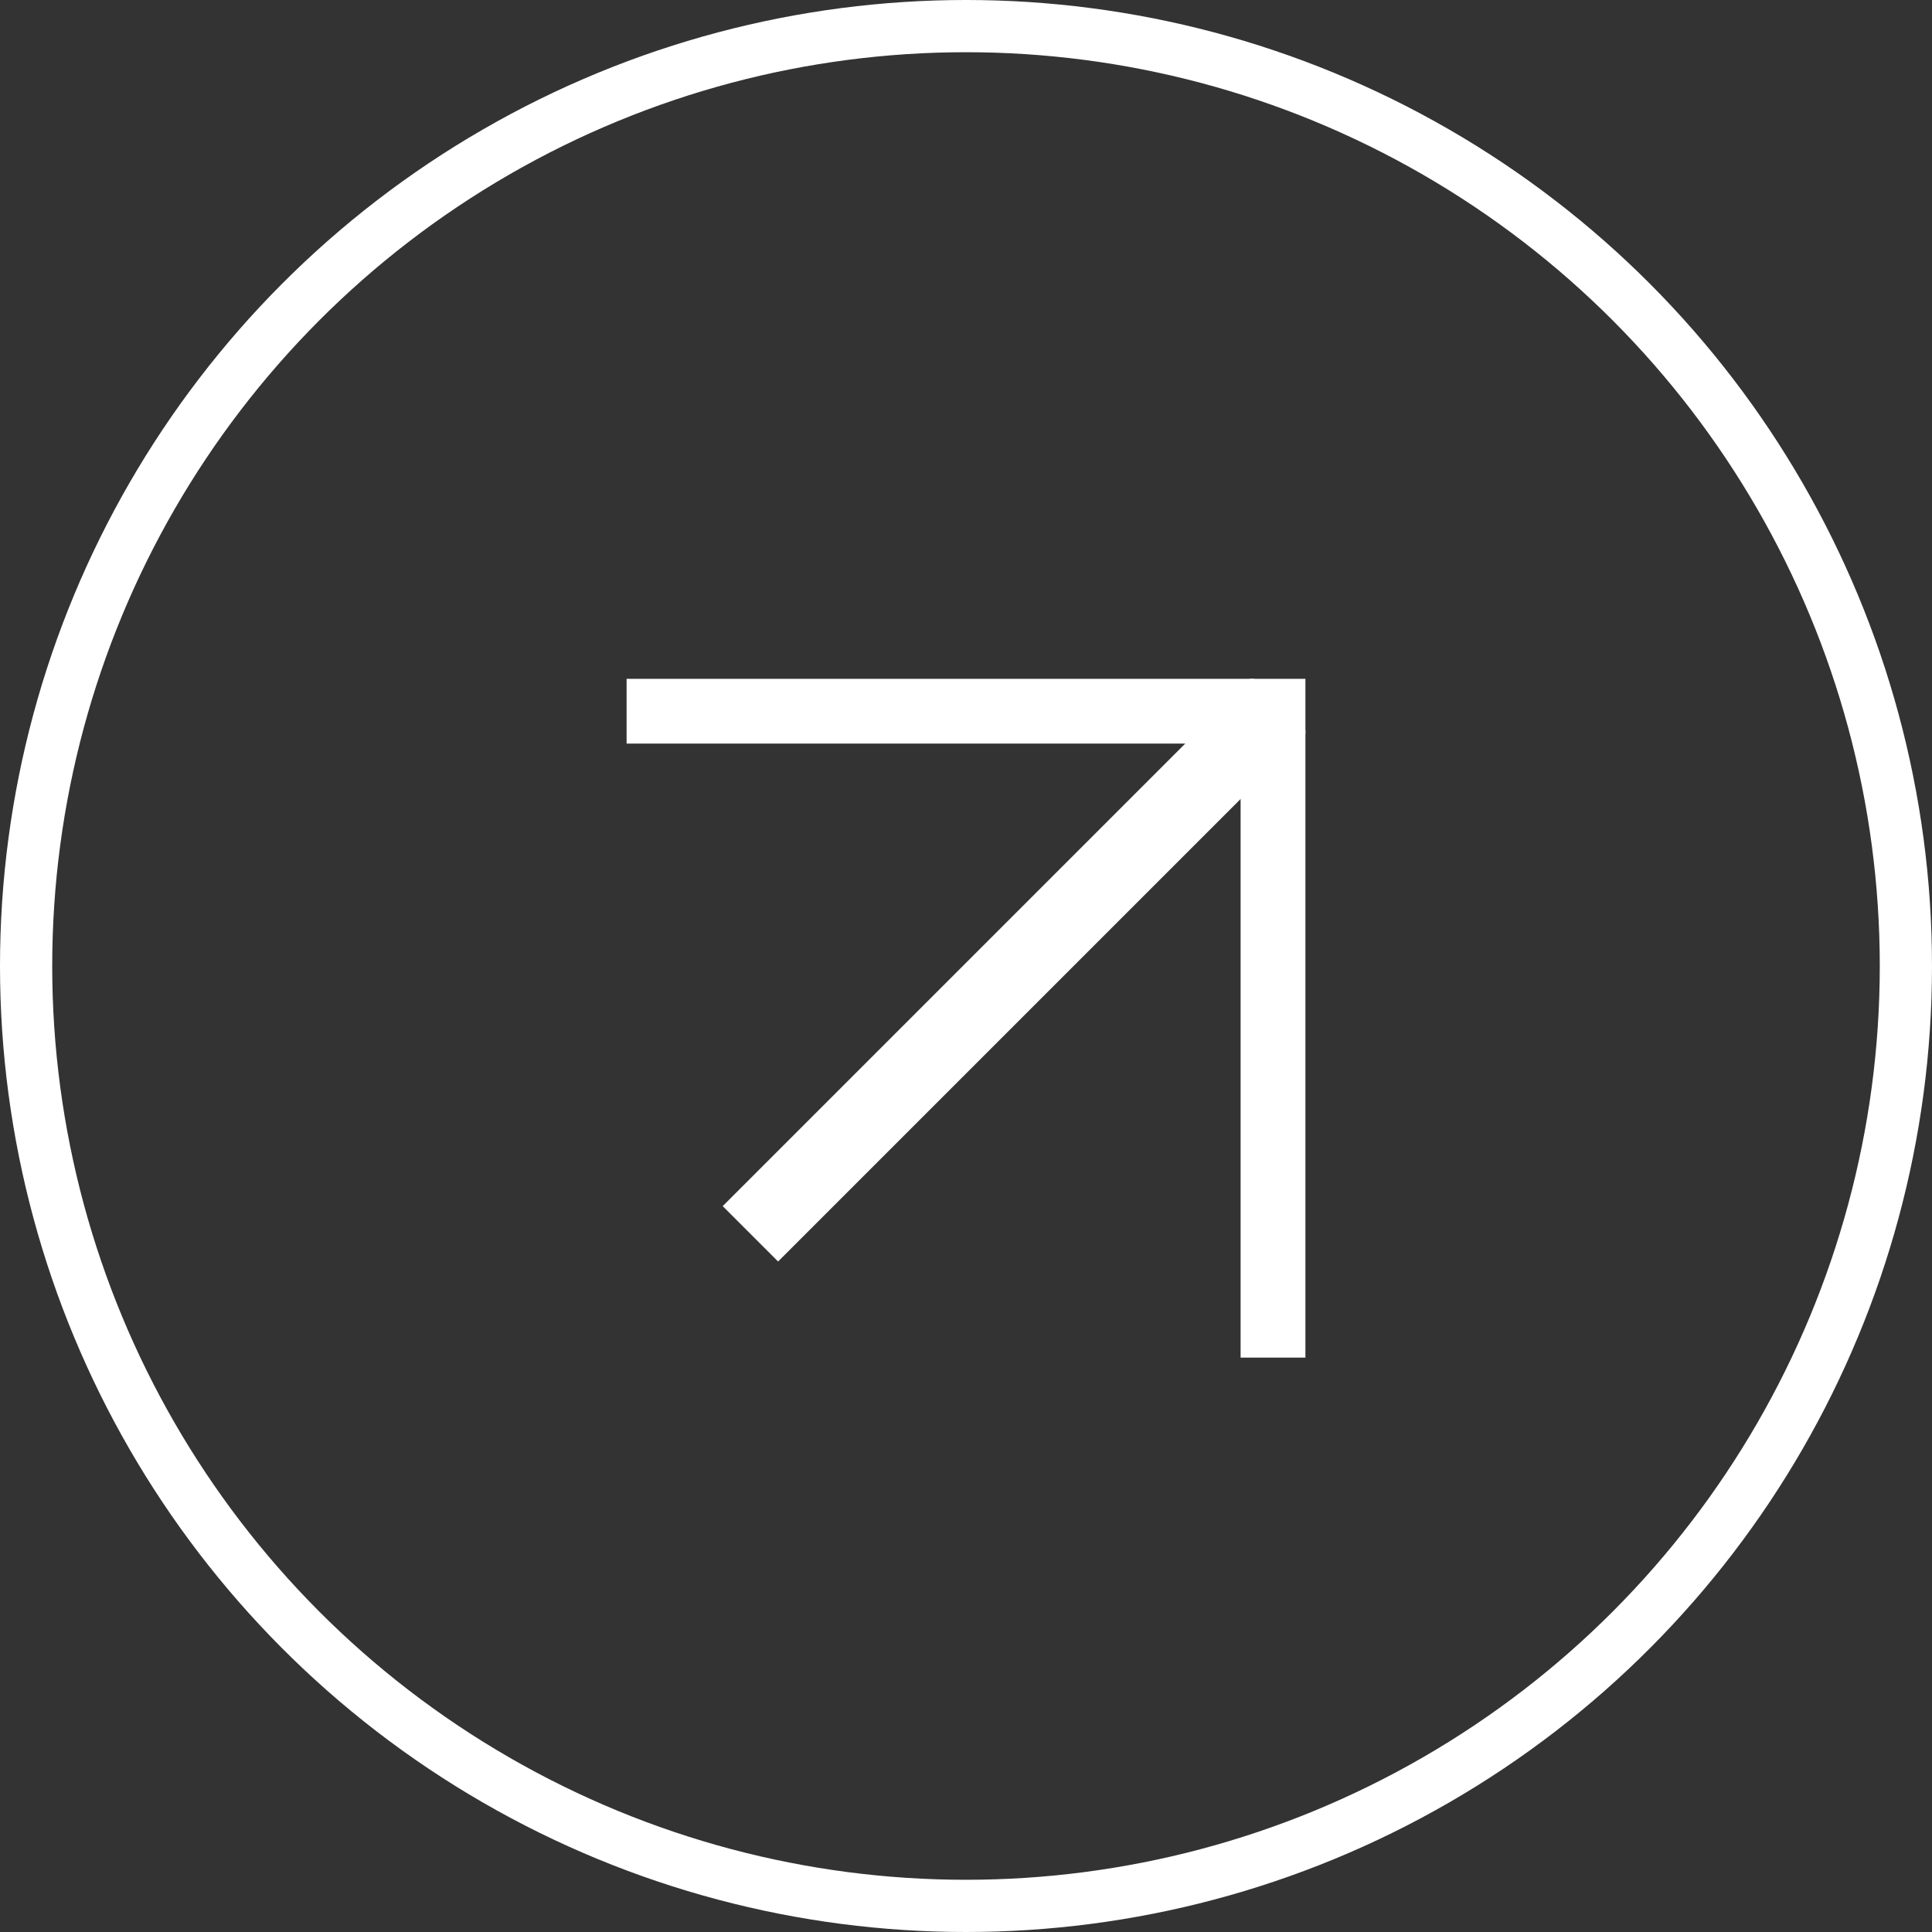
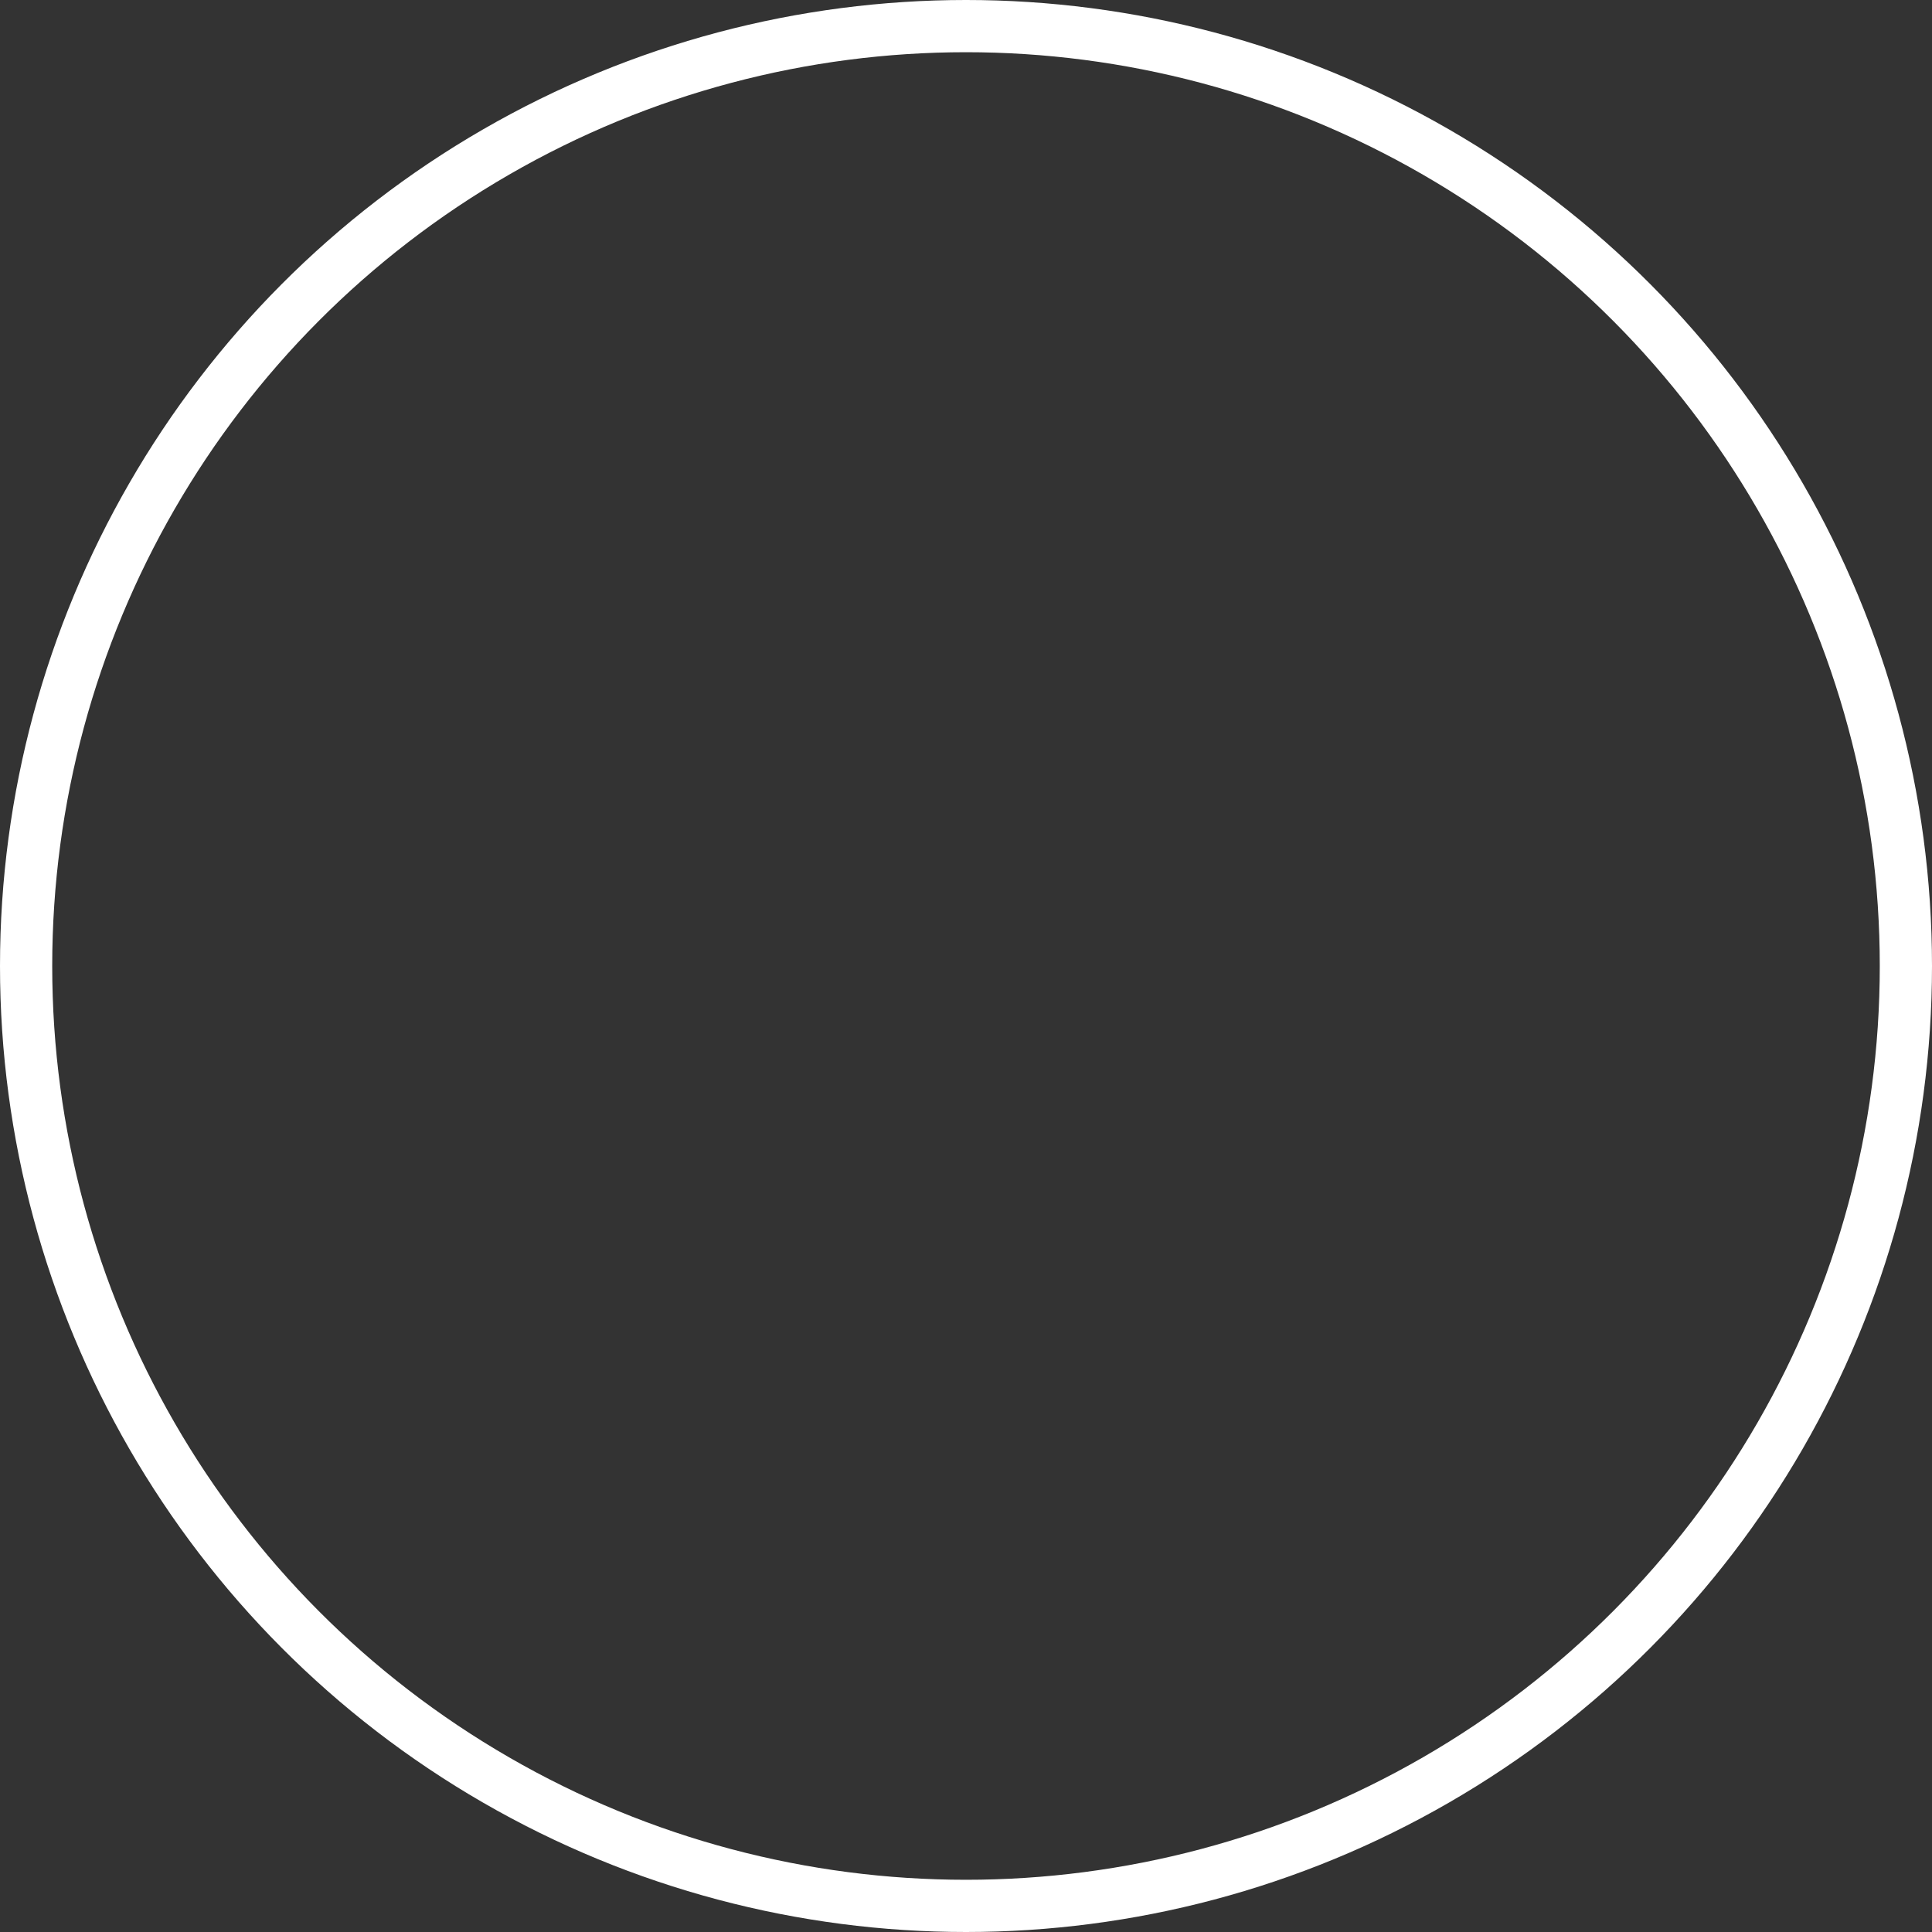
<svg xmlns="http://www.w3.org/2000/svg" width="37" height="37" viewBox="0 0 37 37" fill="none">
  <rect x="0" y="0" width="37" height="37" fill="#333333" stroke="none" />
  <circle cx="18.5" cy="18.5" r="18" stroke="white" />
  <g clip-path="url(#clip0_11_3)">
    <path d="M12 13.491H24.509V26" stroke="white" stroke-width="1.5" stroke-miterlimit="10" />
-     <path d="M14.371 23.629L24.509 13.491" stroke="white" stroke-width="1.5" stroke-miterlimit="10" />
  </g>
  <defs>
    <clipPath id="clip0_11_3">
-       <rect width="13" height="13" fill="white" transform="translate(12 13)" />
-     </clipPath>
+       </clipPath>
  </defs>
</svg>